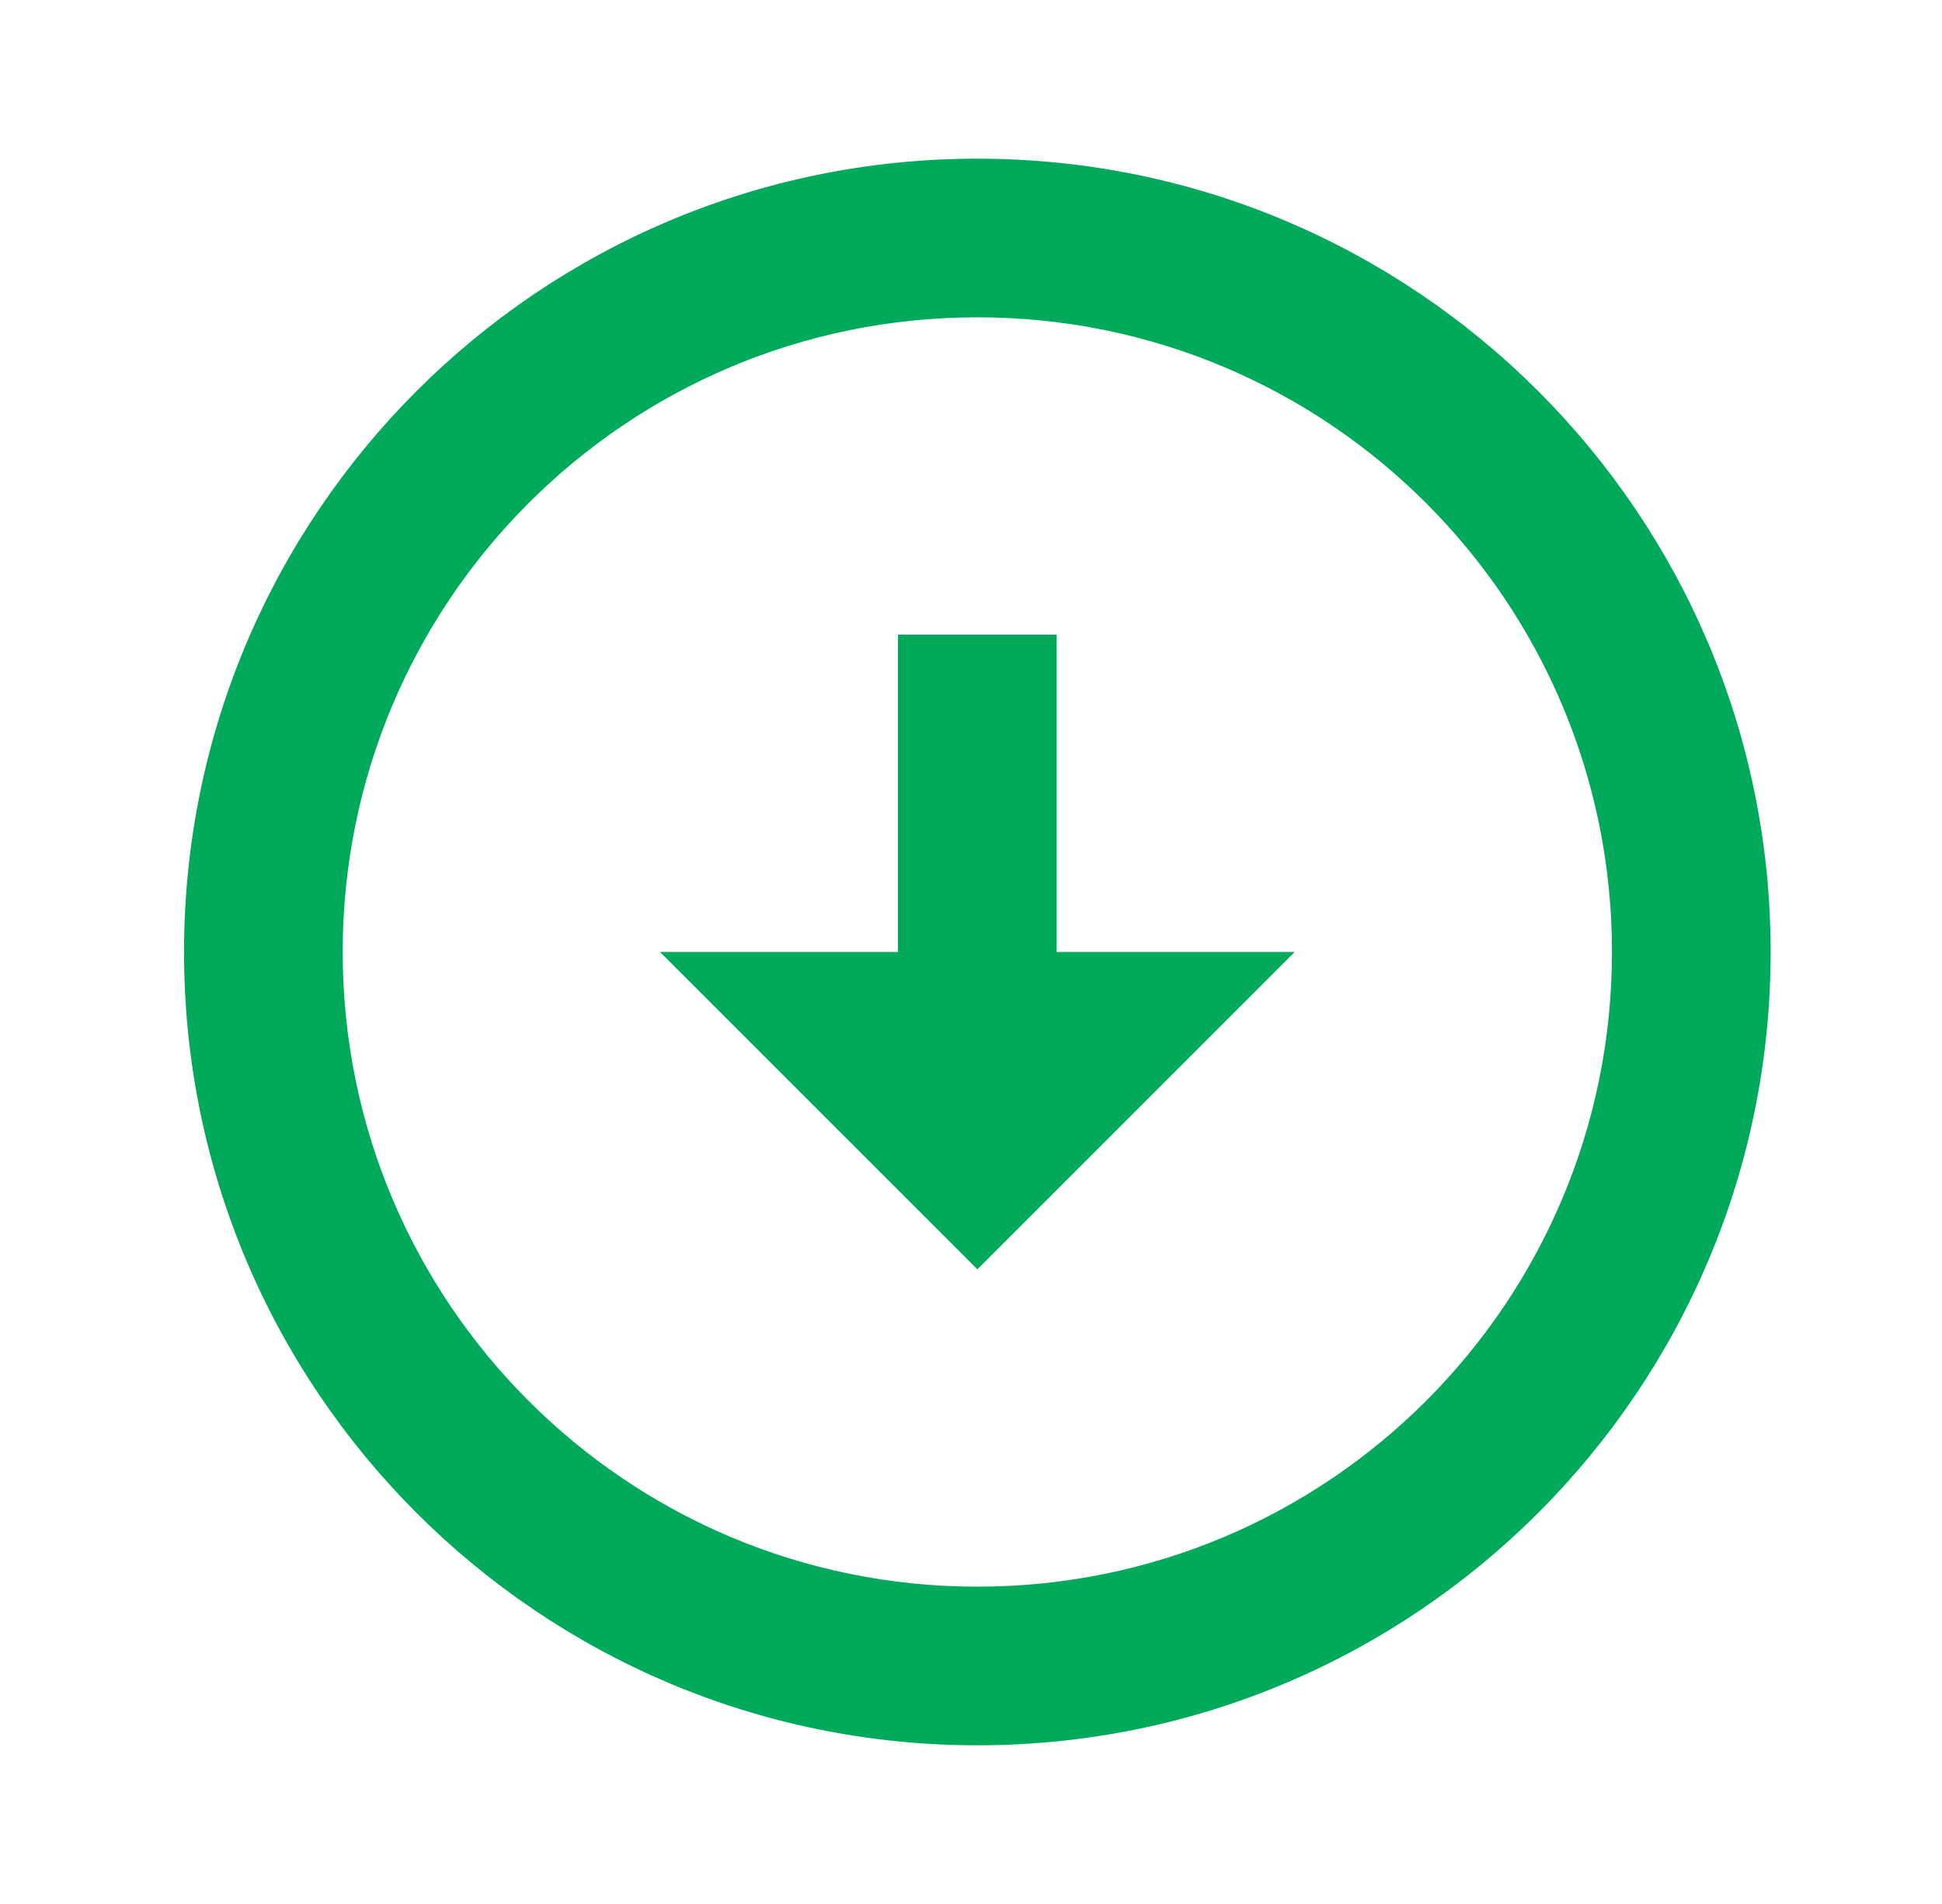
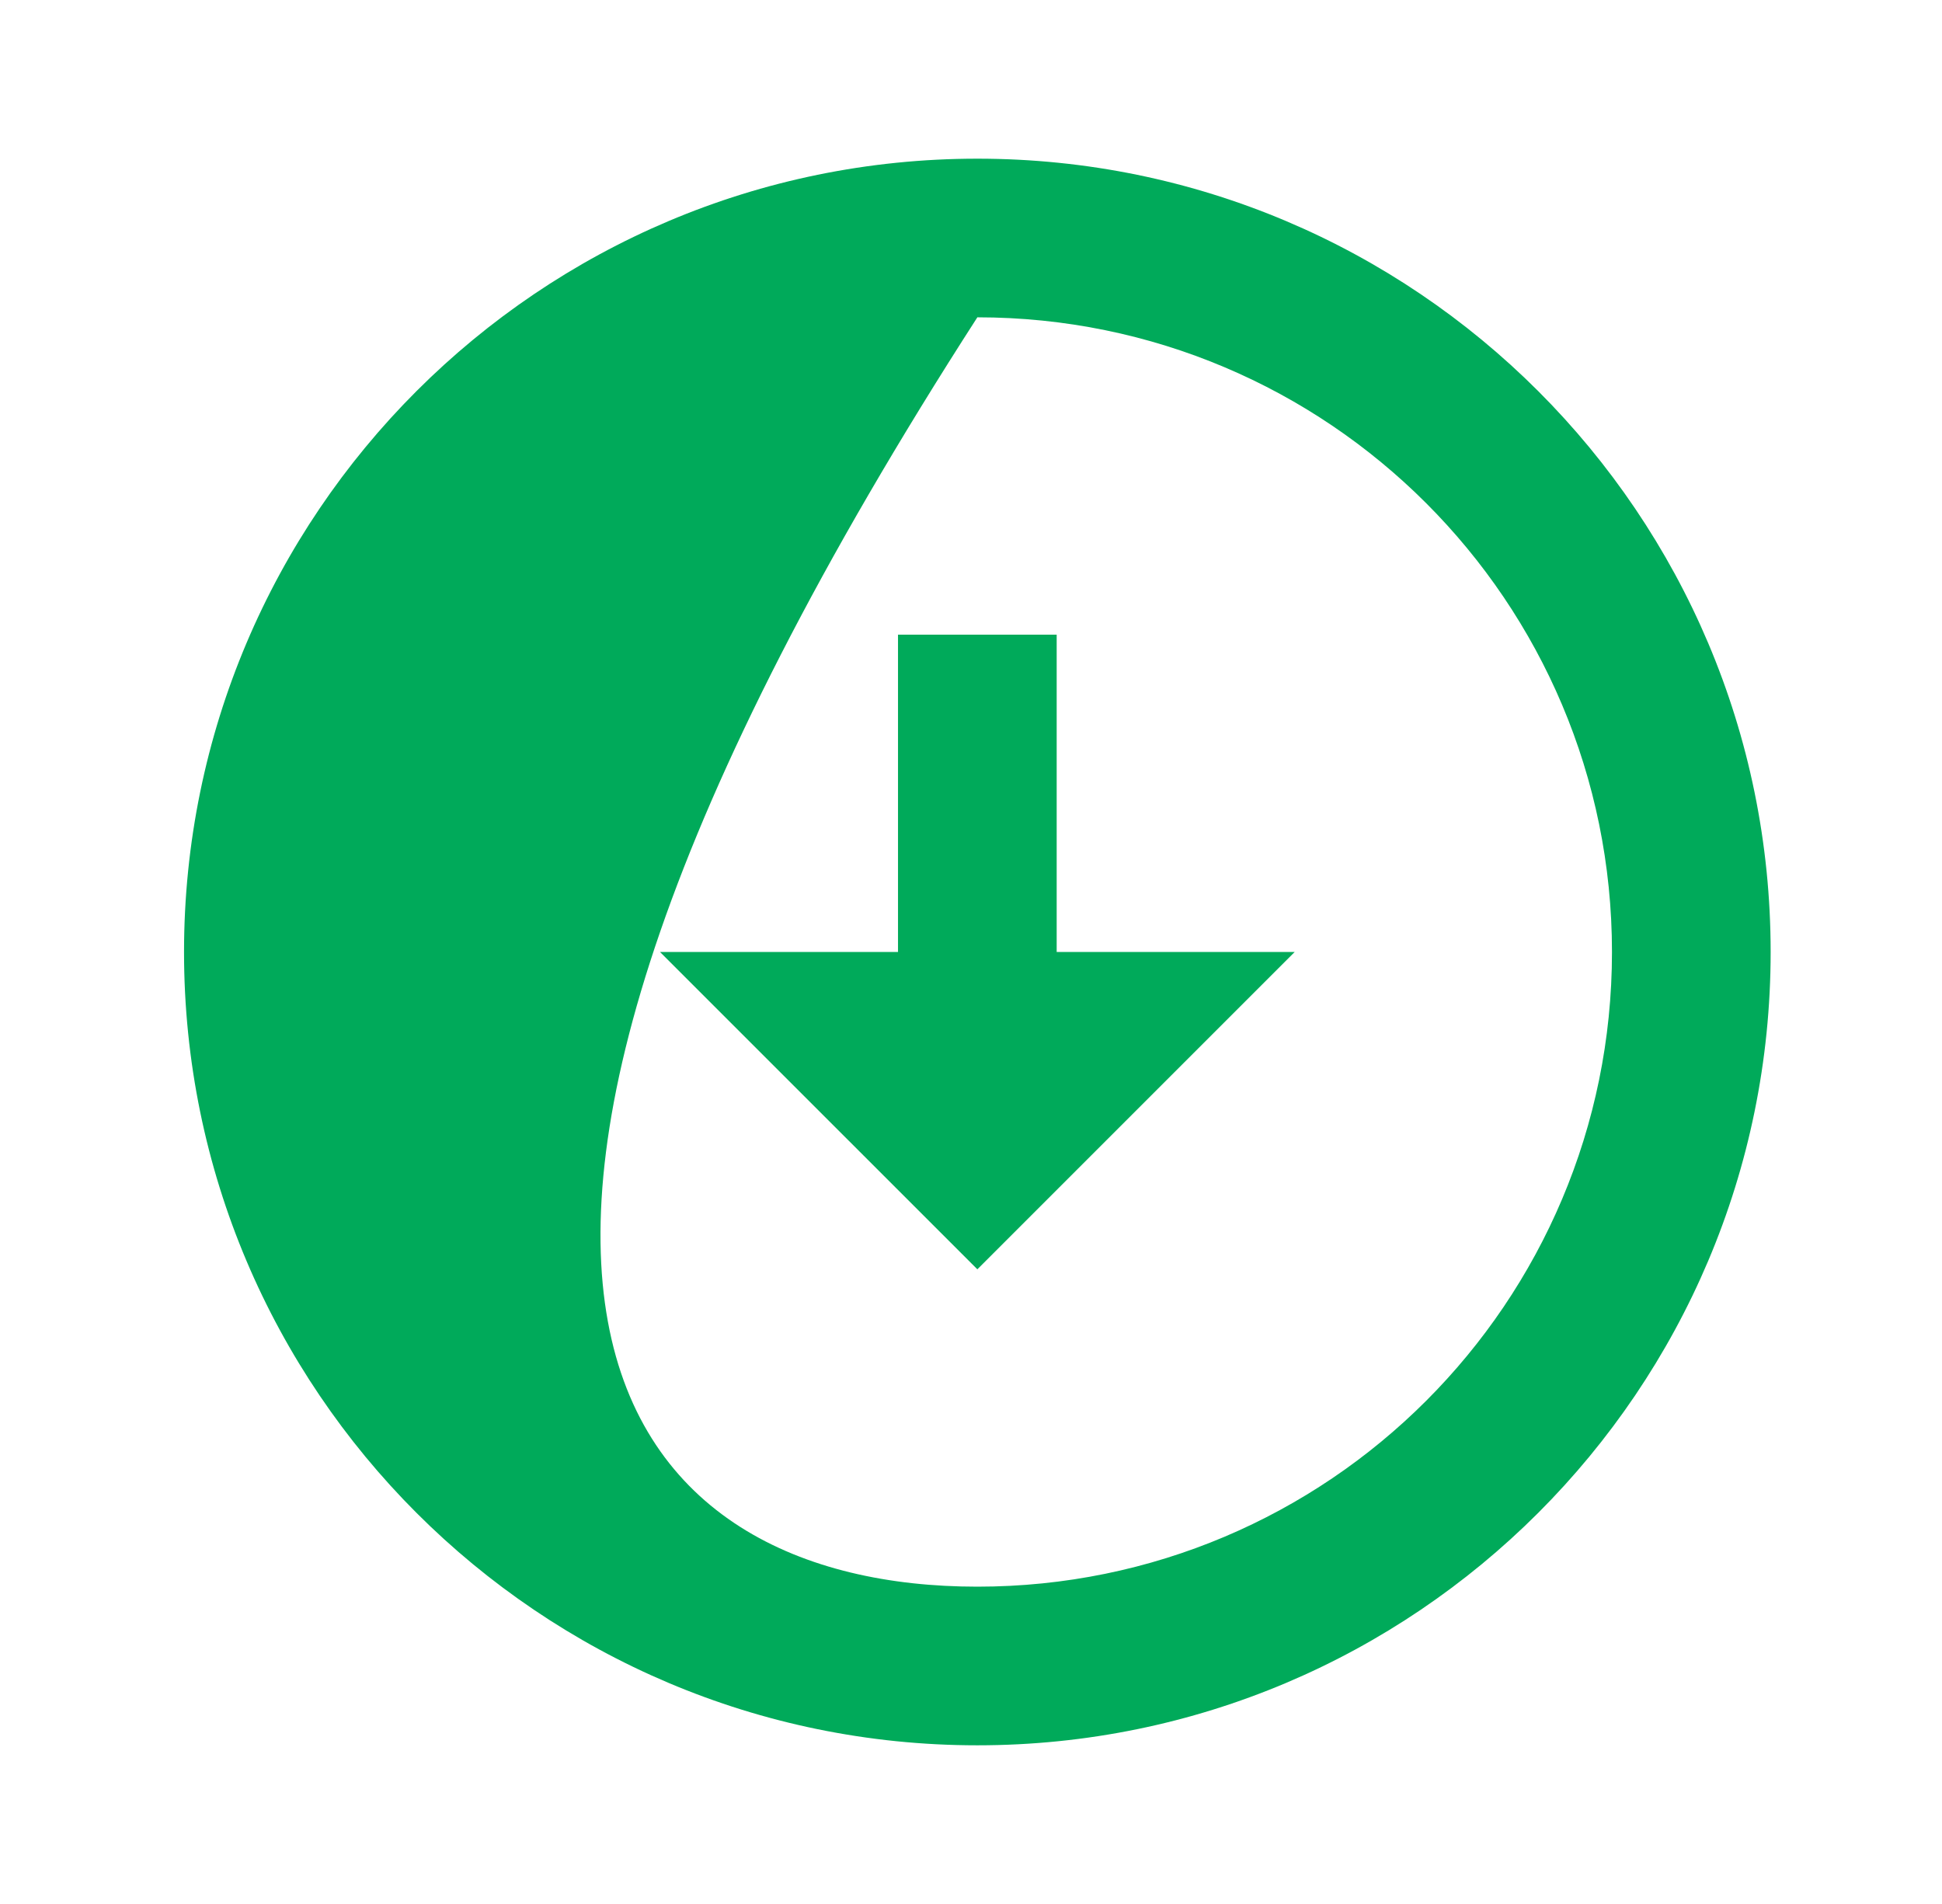
<svg xmlns="http://www.w3.org/2000/svg" width="51" height="50" viewBox="0 0 51 50" fill="none">
-   <path d="M25.667 4.167C37.167 4.167 46.5 13.5 46.5 25C46.5 36.5 37.167 45.833 25.667 45.833C14.167 45.833 4.833 36.5 4.833 25C4.833 13.5 14.167 4.167 25.667 4.167ZM25.667 41.667C34.875 41.667 42.333 34.208 42.333 25C42.333 15.792 34.875 8.333 25.667 8.333C16.458 8.333 9 15.792 9 25C9 34.208 16.458 41.667 25.667 41.667ZM27.75 25H34L25.667 33.333L17.333 25H23.583V16.667H27.75V25Z" fill="#00AA5A" />
+   <path d="M25.667 4.167C37.167 4.167 46.5 13.5 46.5 25C46.5 36.5 37.167 45.833 25.667 45.833C14.167 45.833 4.833 36.5 4.833 25C4.833 13.5 14.167 4.167 25.667 4.167ZM25.667 41.667C34.875 41.667 42.333 34.208 42.333 25C42.333 15.792 34.875 8.333 25.667 8.333C9 34.208 16.458 41.667 25.667 41.667ZM27.75 25H34L25.667 33.333L17.333 25H23.583V16.667H27.75V25Z" fill="#00AA5A" />
</svg>